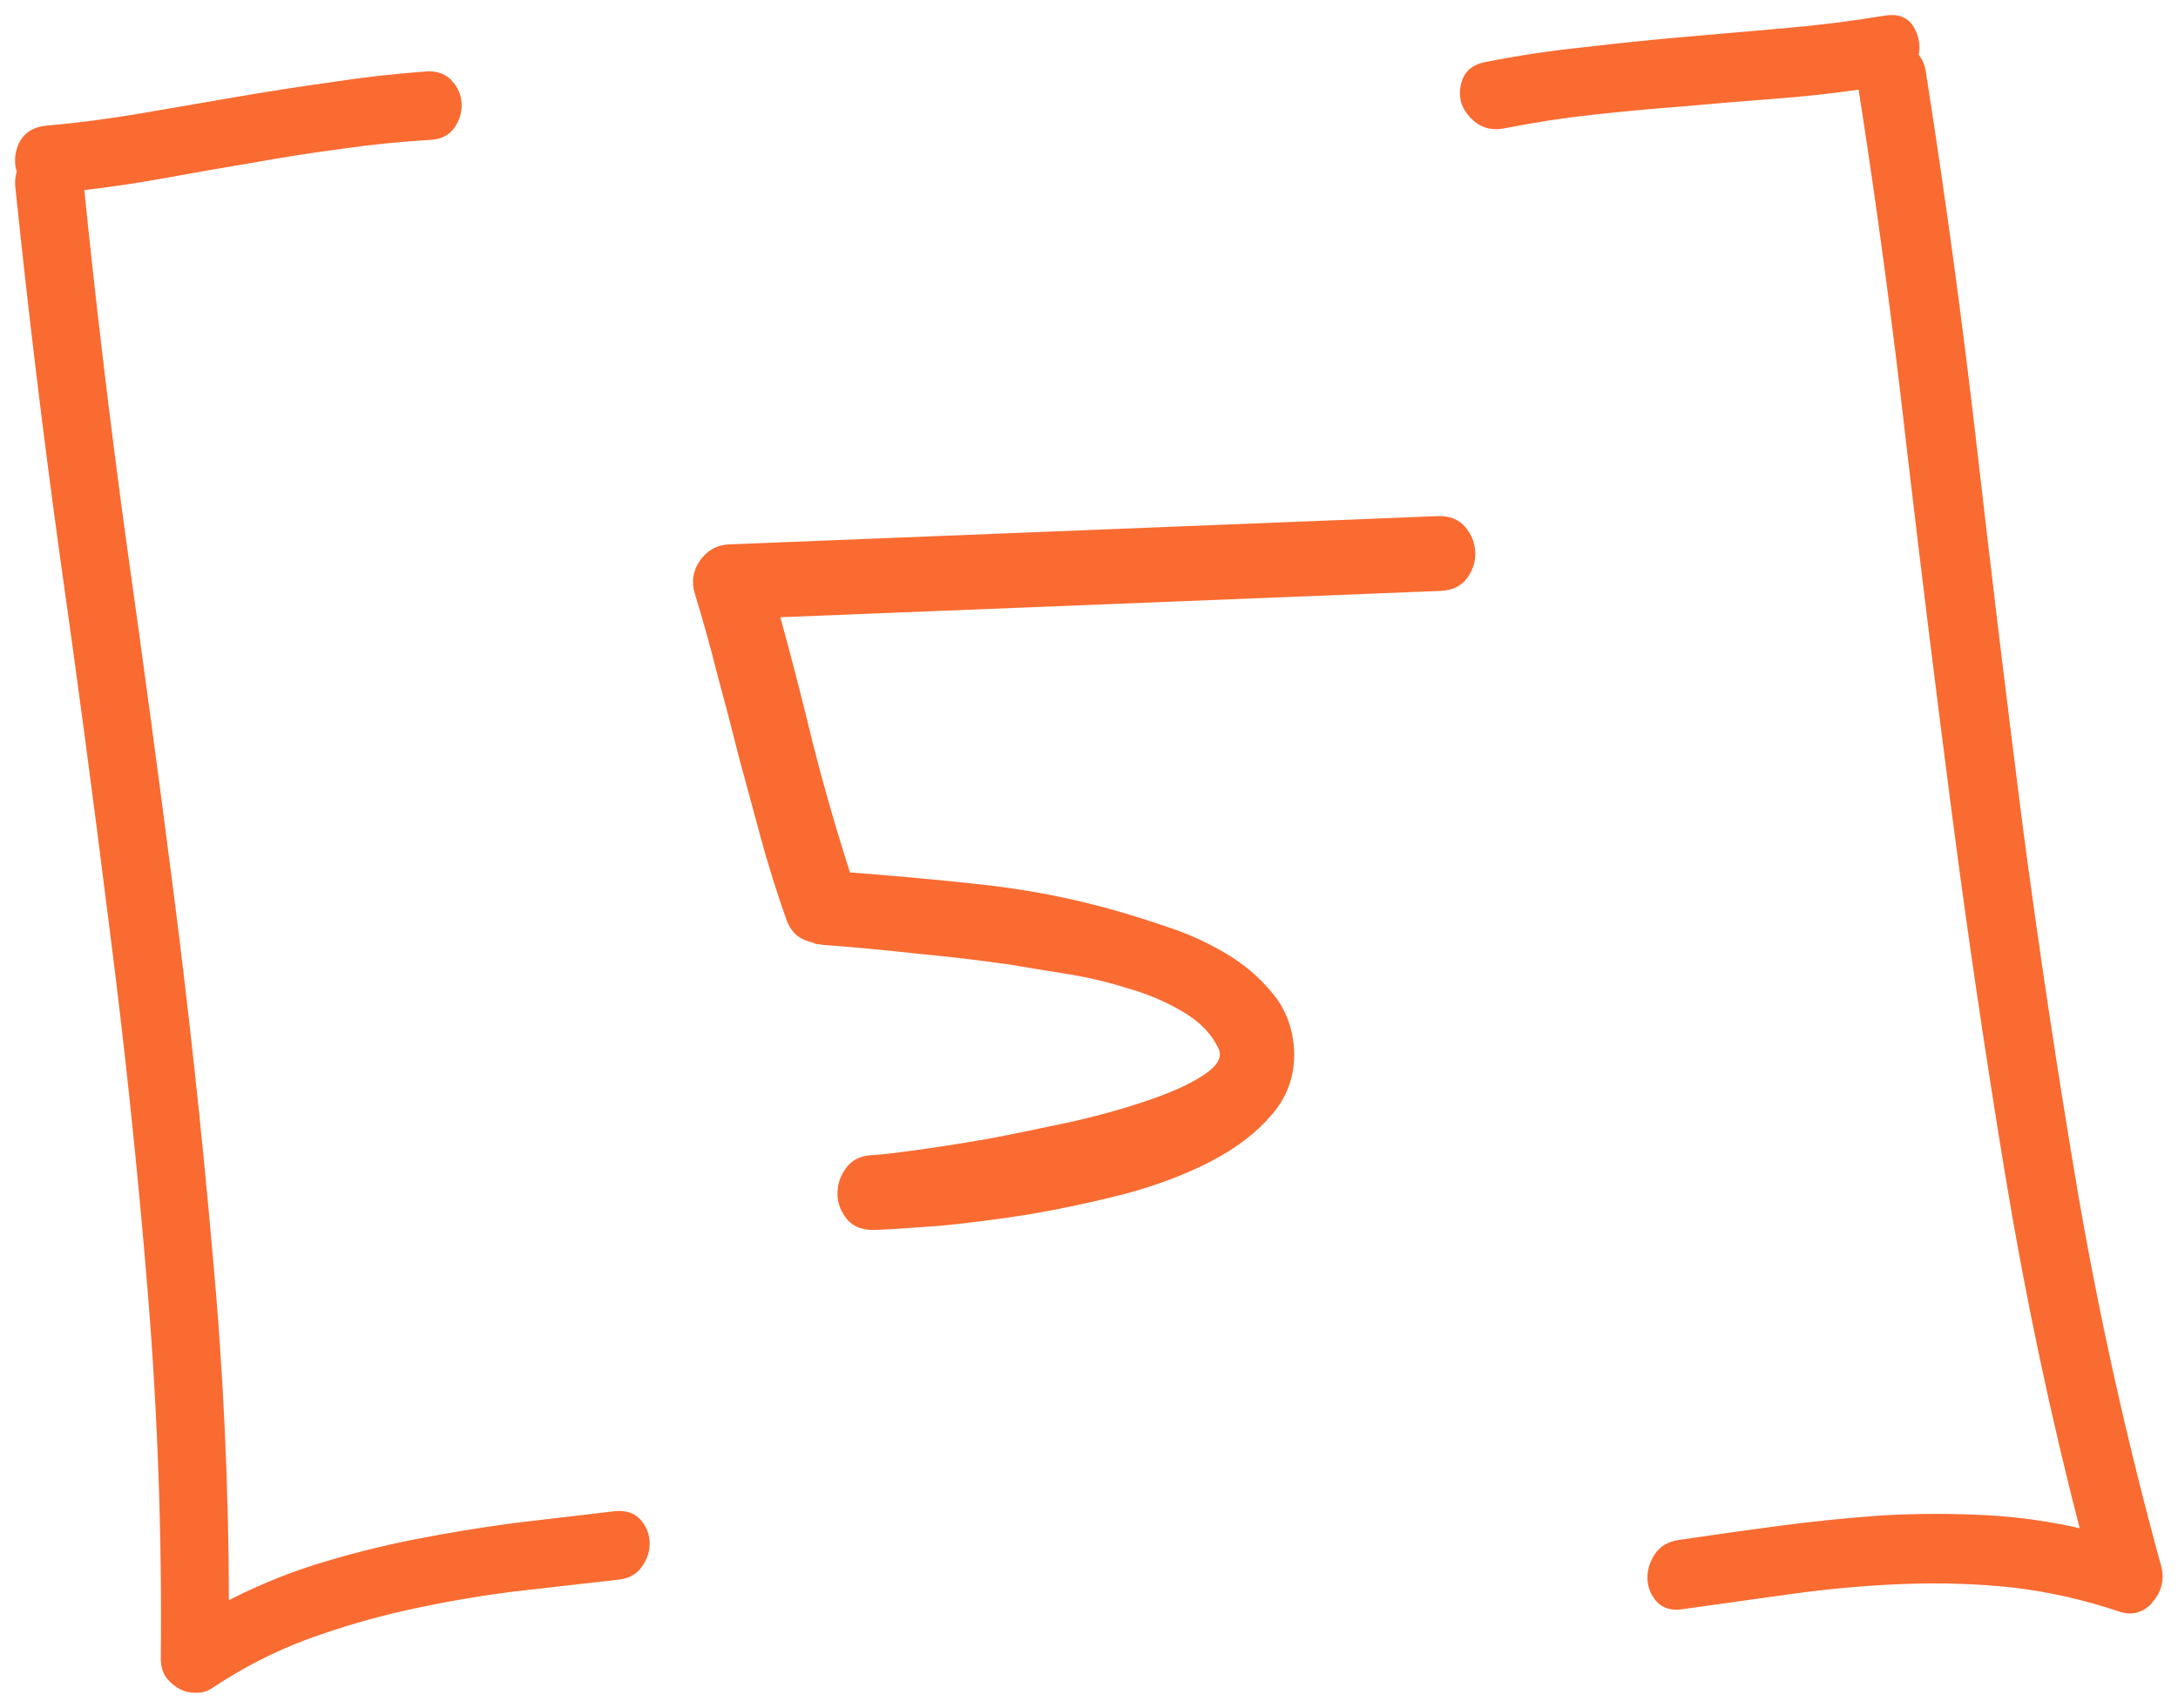
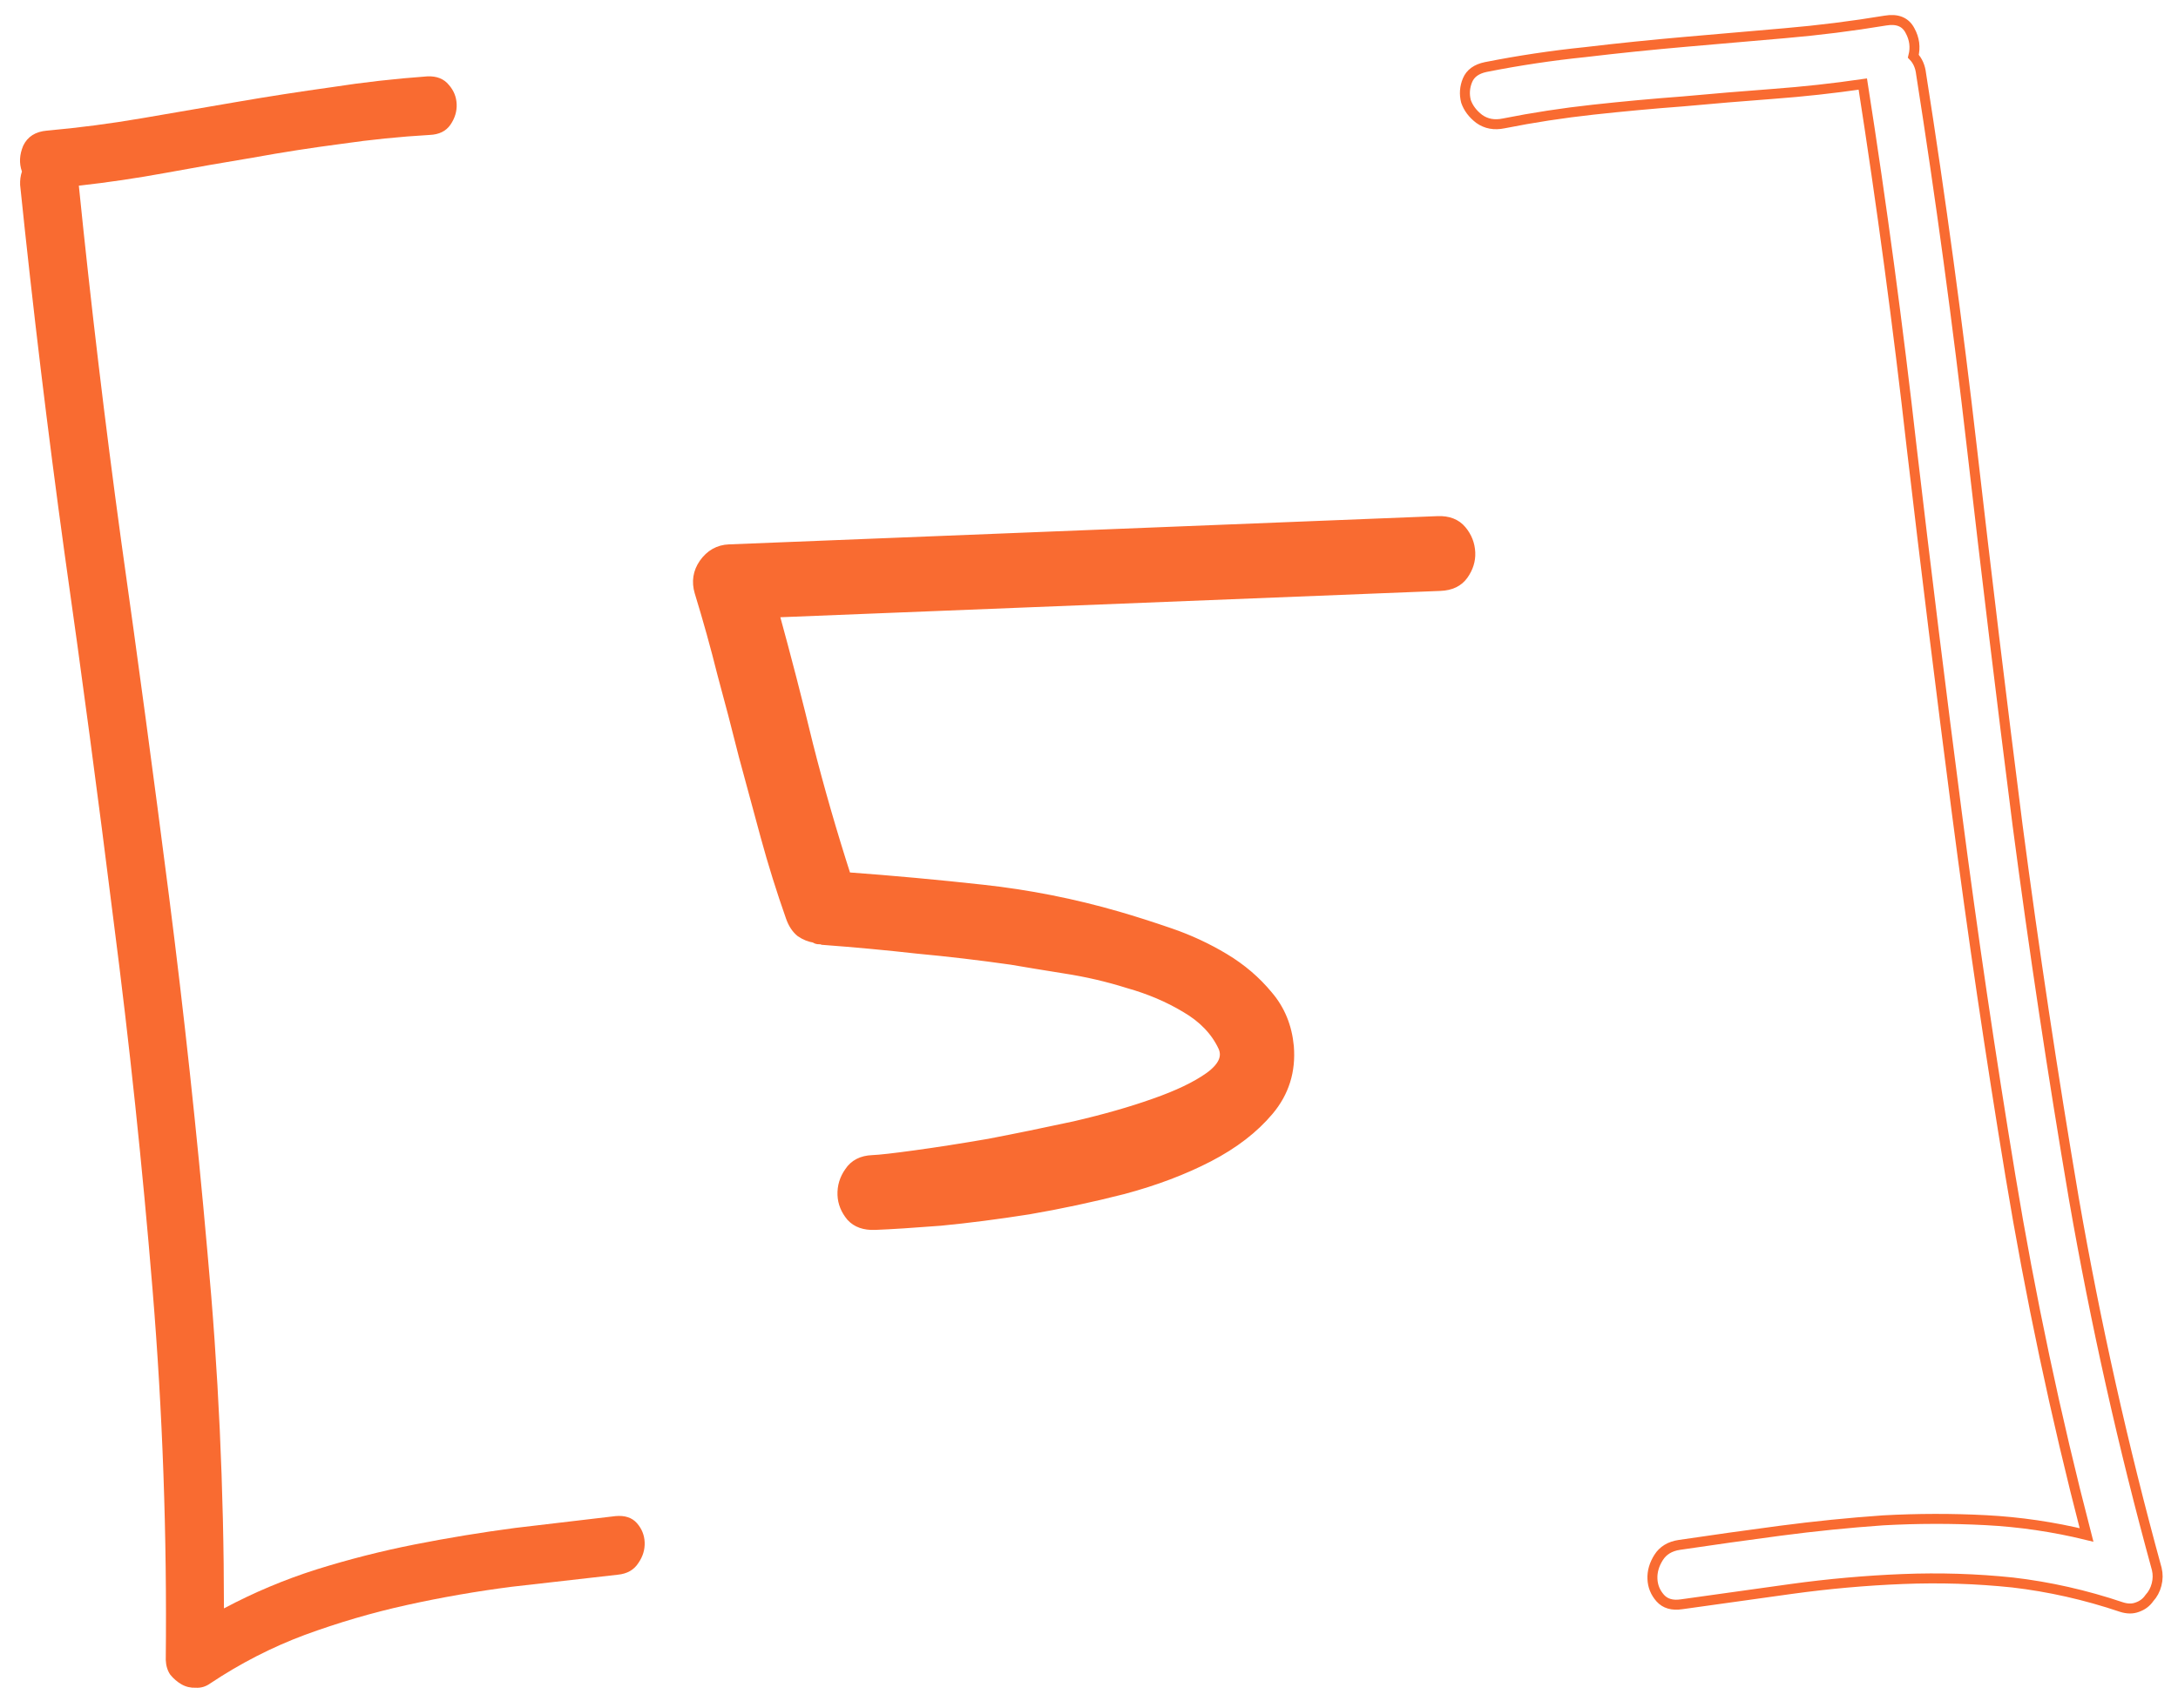
<svg xmlns="http://www.w3.org/2000/svg" width="102" height="80" viewBox="0 0 102 80" fill="none">
  <mask id="path-1-outside-1_448_598" maskUnits="userSpaceOnUse" x="-3.078" y="-3.078" width="108.402" height="84.313" fill="black">
    <rect fill="white" x="-3.078" y="-3.078" width="108.402" height="84.313" />
    <path d="M28.822 71.02C29.26 70.979 29.595 71.087 29.825 71.347C30.055 71.606 30.177 71.907 30.191 72.249C30.204 72.59 30.107 72.912 29.899 73.213C29.692 73.539 29.37 73.723 28.932 73.765C27.278 73.953 25.624 74.141 23.97 74.329C22.317 74.541 20.68 74.826 19.057 75.184C17.435 75.542 15.841 76.009 14.276 76.584C12.735 77.159 11.263 77.914 9.858 78.849C9.645 79.004 9.415 79.075 9.171 79.06C8.927 79.07 8.705 79.017 8.505 78.903C8.305 78.789 8.128 78.637 7.974 78.448C7.844 78.258 7.774 78.028 7.763 77.76C7.824 71.943 7.618 66.161 7.145 60.415C6.671 54.643 6.063 48.89 5.321 43.154C4.603 37.392 3.837 31.645 3.022 25.912C2.231 20.178 1.538 14.428 0.942 8.661C0.933 8.442 0.961 8.233 1.027 8.035C0.889 7.65 0.91 7.246 1.088 6.823C1.291 6.4 1.661 6.165 2.196 6.119C3.681 5.987 5.164 5.793 6.644 5.539C8.149 5.284 9.629 5.029 11.085 4.776C12.565 4.521 14.046 4.291 15.528 4.085C17.009 3.855 18.505 3.686 20.015 3.577C20.454 3.559 20.789 3.692 21.02 3.976C21.25 4.236 21.372 4.536 21.386 4.878C21.4 5.219 21.302 5.541 21.095 5.842C20.887 6.144 20.563 6.303 20.124 6.321C18.735 6.401 17.348 6.541 15.963 6.743C14.602 6.92 13.231 7.133 11.848 7.384C10.489 7.609 9.13 7.846 7.772 8.096C6.414 8.345 5.054 8.546 3.692 8.698C4.255 14.246 4.915 19.79 5.674 25.33C6.456 30.869 7.202 36.409 7.912 41.951C8.621 47.493 9.221 53.051 9.712 58.627C10.227 64.176 10.485 69.748 10.488 75.343C11.876 74.603 13.318 73.996 14.813 73.521C16.333 73.045 17.869 72.654 19.421 72.348C20.972 72.042 22.537 71.784 24.117 71.575C25.698 71.389 27.266 71.205 28.822 71.02Z" />
    <path d="M60.36 49.022C60.454 50.166 60.14 51.168 59.417 52.027C58.717 52.861 57.781 53.583 56.608 54.192C55.435 54.8 54.099 55.306 52.601 55.707C51.125 56.084 49.648 56.399 48.168 56.654C46.711 56.883 45.338 57.06 44.048 57.184C42.757 57.285 41.733 57.35 40.977 57.38C40.489 57.399 40.118 57.268 39.862 56.985C39.606 56.677 39.47 56.341 39.455 55.975C39.44 55.585 39.548 55.226 39.779 54.899C40.009 54.548 40.368 54.363 40.856 54.343C41.198 54.33 41.867 54.254 42.863 54.117C43.883 53.978 45.037 53.798 46.323 53.576C47.608 53.329 48.94 53.056 50.321 52.757C51.725 52.432 52.969 52.077 54.053 51.692C55.161 51.305 56.025 50.892 56.642 50.452C57.283 49.987 57.496 49.514 57.282 49.034C56.935 48.291 56.349 47.679 55.523 47.199C54.722 46.718 53.828 46.338 52.839 46.06C51.874 45.756 50.888 45.527 49.88 45.372C48.897 45.215 48.06 45.078 47.372 44.959C45.898 44.749 44.425 44.575 42.953 44.438C41.506 44.276 40.034 44.139 38.54 44.028C38.49 44.006 38.428 43.996 38.355 43.999C38.282 44.002 38.22 43.98 38.169 43.933C37.923 43.894 37.7 43.805 37.499 43.666C37.297 43.504 37.141 43.265 37.031 42.952C36.59 41.699 36.198 40.445 35.855 39.188C35.511 37.907 35.167 36.638 34.824 35.381C34.504 34.099 34.172 32.83 33.829 31.573C33.509 30.291 33.153 29.01 32.76 27.731C32.618 27.248 32.686 26.806 32.964 26.404C33.264 25.977 33.658 25.753 34.146 25.734L67.331 24.411C67.819 24.391 68.191 24.535 68.448 24.843C68.704 25.15 68.84 25.499 68.856 25.889C68.871 26.255 68.762 26.601 68.531 26.928C68.3 27.255 67.94 27.428 67.452 27.447L36.243 28.692C36.814 30.77 37.349 32.837 37.846 34.894C38.367 36.95 38.963 39.015 39.632 41.09C41.788 41.248 43.921 41.444 46.032 41.677C48.166 41.91 50.272 42.327 52.348 42.928C53.089 43.143 53.906 43.403 54.798 43.71C55.69 44.016 56.536 44.41 57.337 44.891C58.138 45.372 58.821 45.956 59.385 46.642C59.949 47.303 60.274 48.097 60.36 49.022Z" />
-     <path d="M89.969 3.463C90.885 9.29 91.68 15.146 92.355 21.031C93.029 26.916 93.739 32.788 94.486 38.646C95.257 44.503 96.137 50.343 97.126 56.167C98.14 61.99 99.433 67.766 101.005 73.493C101.063 73.735 101.061 73.979 100.997 74.226C100.934 74.473 100.82 74.685 100.656 74.863C100.518 75.064 100.328 75.206 100.087 75.288C99.87 75.37 99.626 75.368 99.354 75.281C97.67 74.713 95.969 74.329 94.251 74.129C92.558 73.952 90.846 73.898 89.114 73.967C87.382 74.036 85.641 74.191 83.892 74.432C82.167 74.671 80.454 74.911 78.753 75.15C78.316 75.216 77.983 75.119 77.752 74.86C77.522 74.6 77.4 74.3 77.387 73.958C77.373 73.617 77.47 73.283 77.677 72.957C77.883 72.631 78.206 72.435 78.643 72.369C80.221 72.135 81.8 71.913 83.38 71.704C84.984 71.493 86.59 71.331 88.198 71.218C89.807 71.13 91.407 71.127 92.998 71.21C94.59 71.293 96.162 71.524 97.716 71.902C96.273 66.34 95.085 60.732 94.151 55.077C93.217 49.422 92.38 43.75 91.641 38.063C90.901 32.376 90.198 26.687 89.532 20.997C88.888 15.281 88.124 9.595 87.239 3.938C85.855 4.14 84.456 4.293 83.043 4.398C81.631 4.504 80.218 4.621 78.807 4.751C77.418 4.855 76.019 4.984 74.608 5.138C73.197 5.292 71.801 5.506 70.419 5.781C69.983 5.872 69.602 5.802 69.275 5.57C68.972 5.338 68.766 5.065 68.656 4.752C68.569 4.414 68.592 4.083 68.726 3.76C68.86 3.437 69.145 3.23 69.581 3.14C71.132 2.833 72.686 2.6 74.244 2.441C75.8 2.256 77.357 2.097 78.915 1.961C80.474 1.826 82.032 1.69 83.59 1.555C85.172 1.419 86.74 1.222 88.294 0.964C88.852 0.869 89.237 1.024 89.448 1.431C89.659 1.814 89.712 2.215 89.606 2.634C89.81 2.846 89.931 3.122 89.969 3.463Z" />
  </mask>
  <path d="M28.822 71.02C29.26 70.979 29.595 71.087 29.825 71.347C30.055 71.606 30.177 71.907 30.191 72.249C30.204 72.59 30.107 72.912 29.899 73.213C29.692 73.539 29.37 73.723 28.932 73.765C27.278 73.953 25.624 74.141 23.97 74.329C22.317 74.541 20.68 74.826 19.057 75.184C17.435 75.542 15.841 76.009 14.276 76.584C12.735 77.159 11.263 77.914 9.858 78.849C9.645 79.004 9.415 79.075 9.171 79.06C8.927 79.07 8.705 79.017 8.505 78.903C8.305 78.789 8.128 78.637 7.974 78.448C7.844 78.258 7.774 78.028 7.763 77.76C7.824 71.943 7.618 66.161 7.145 60.415C6.671 54.643 6.063 48.89 5.321 43.154C4.603 37.392 3.837 31.645 3.022 25.912C2.231 20.178 1.538 14.428 0.942 8.661C0.933 8.442 0.961 8.233 1.027 8.035C0.889 7.65 0.91 7.246 1.088 6.823C1.291 6.4 1.661 6.165 2.196 6.119C3.681 5.987 5.164 5.793 6.644 5.539C8.149 5.284 9.629 5.029 11.085 4.776C12.565 4.521 14.046 4.291 15.528 4.085C17.009 3.855 18.505 3.686 20.015 3.577C20.454 3.559 20.789 3.692 21.02 3.976C21.25 4.236 21.372 4.536 21.386 4.878C21.4 5.219 21.302 5.541 21.095 5.842C20.887 6.144 20.563 6.303 20.124 6.321C18.735 6.401 17.348 6.541 15.963 6.743C14.602 6.92 13.231 7.133 11.848 7.384C10.489 7.609 9.13 7.846 7.772 8.096C6.414 8.345 5.054 8.546 3.692 8.698C4.255 14.246 4.915 19.79 5.674 25.33C6.456 30.869 7.202 36.409 7.912 41.951C8.621 47.493 9.221 53.051 9.712 58.627C10.227 64.176 10.485 69.748 10.488 75.343C11.876 74.603 13.318 73.996 14.813 73.521C16.333 73.045 17.869 72.654 19.421 72.348C20.972 72.042 22.537 71.784 24.117 71.575C25.698 71.389 27.266 71.205 28.822 71.02Z" fill="#F96B31" />
  <path d="M60.36 49.022C60.454 50.166 60.14 51.168 59.417 52.027C58.717 52.861 57.781 53.583 56.608 54.192C55.435 54.8 54.099 55.306 52.601 55.707C51.125 56.084 49.648 56.399 48.168 56.654C46.711 56.883 45.338 57.06 44.048 57.184C42.757 57.285 41.733 57.35 40.977 57.38C40.489 57.399 40.118 57.268 39.862 56.985C39.606 56.677 39.47 56.341 39.455 55.975C39.44 55.585 39.548 55.226 39.779 54.899C40.009 54.548 40.368 54.363 40.856 54.343C41.198 54.33 41.867 54.254 42.863 54.117C43.883 53.978 45.037 53.798 46.323 53.576C47.608 53.329 48.94 53.056 50.321 52.757C51.725 52.432 52.969 52.077 54.053 51.692C55.161 51.305 56.025 50.892 56.642 50.452C57.283 49.987 57.496 49.514 57.282 49.034C56.935 48.291 56.349 47.679 55.523 47.199C54.722 46.718 53.828 46.338 52.839 46.06C51.874 45.756 50.888 45.527 49.88 45.372C48.897 45.215 48.06 45.078 47.372 44.959C45.898 44.749 44.425 44.575 42.953 44.438C41.506 44.276 40.034 44.139 38.54 44.028C38.49 44.006 38.428 43.996 38.355 43.999C38.282 44.002 38.22 43.98 38.169 43.933C37.923 43.894 37.7 43.805 37.499 43.666C37.297 43.504 37.141 43.265 37.031 42.952C36.59 41.699 36.198 40.445 35.855 39.188C35.511 37.907 35.167 36.638 34.824 35.381C34.504 34.099 34.172 32.83 33.829 31.573C33.509 30.291 33.153 29.01 32.76 27.731C32.618 27.248 32.686 26.806 32.964 26.404C33.264 25.977 33.658 25.753 34.146 25.734L67.331 24.411C67.819 24.391 68.191 24.535 68.448 24.843C68.704 25.15 68.84 25.499 68.856 25.889C68.871 26.255 68.762 26.601 68.531 26.928C68.3 27.255 67.94 27.428 67.452 27.447L36.243 28.692C36.814 30.77 37.349 32.837 37.846 34.894C38.367 36.95 38.963 39.015 39.632 41.09C41.788 41.248 43.921 41.444 46.032 41.677C48.166 41.91 50.272 42.327 52.348 42.928C53.089 43.143 53.906 43.403 54.798 43.71C55.69 44.016 56.536 44.41 57.337 44.891C58.138 45.372 58.821 45.956 59.385 46.642C59.949 47.303 60.274 48.097 60.36 49.022Z" fill="#F96B31" />
-   <path d="M89.969 3.463C90.885 9.29 91.68 15.146 92.355 21.031C93.029 26.916 93.739 32.788 94.486 38.646C95.257 44.503 96.137 50.343 97.126 56.167C98.14 61.99 99.433 67.766 101.005 73.493C101.063 73.735 101.061 73.979 100.997 74.226C100.934 74.473 100.82 74.685 100.656 74.863C100.518 75.064 100.328 75.206 100.087 75.288C99.87 75.37 99.626 75.368 99.354 75.281C97.67 74.713 95.969 74.329 94.251 74.129C92.558 73.952 90.846 73.898 89.114 73.967C87.382 74.036 85.641 74.191 83.892 74.432C82.167 74.671 80.454 74.911 78.753 75.15C78.316 75.216 77.983 75.119 77.752 74.86C77.522 74.6 77.4 74.3 77.387 73.958C77.373 73.617 77.47 73.283 77.677 72.957C77.883 72.631 78.206 72.435 78.643 72.369C80.221 72.135 81.8 71.913 83.38 71.704C84.984 71.493 86.59 71.331 88.198 71.218C89.807 71.13 91.407 71.127 92.998 71.21C94.59 71.293 96.162 71.524 97.716 71.902C96.273 66.34 95.085 60.732 94.151 55.077C93.217 49.422 92.38 43.75 91.641 38.063C90.901 32.376 90.198 26.687 89.532 20.997C88.888 15.281 88.124 9.595 87.239 3.938C85.855 4.14 84.456 4.293 83.043 4.398C81.631 4.504 80.218 4.621 78.807 4.751C77.418 4.855 76.019 4.984 74.608 5.138C73.197 5.292 71.801 5.506 70.419 5.781C69.983 5.872 69.602 5.802 69.275 5.57C68.972 5.338 68.766 5.065 68.656 4.752C68.569 4.414 68.592 4.083 68.726 3.76C68.86 3.437 69.145 3.23 69.581 3.14C71.132 2.833 72.686 2.6 74.244 2.441C75.8 2.256 77.357 2.097 78.915 1.961C80.474 1.826 82.032 1.69 83.59 1.555C85.172 1.419 86.74 1.222 88.294 0.964C88.852 0.869 89.237 1.024 89.448 1.431C89.659 1.814 89.712 2.215 89.606 2.634C89.81 2.846 89.931 3.122 89.969 3.463Z" fill="#F96B31" />
-   <path d="M28.822 71.02C29.26 70.979 29.595 71.087 29.825 71.347C30.055 71.606 30.177 71.907 30.191 72.249C30.204 72.59 30.107 72.912 29.899 73.213C29.692 73.539 29.37 73.723 28.932 73.765C27.278 73.953 25.624 74.141 23.97 74.329C22.317 74.541 20.68 74.826 19.057 75.184C17.435 75.542 15.841 76.009 14.276 76.584C12.735 77.159 11.263 77.914 9.858 78.849C9.645 79.004 9.415 79.075 9.171 79.06C8.927 79.07 8.705 79.017 8.505 78.903C8.305 78.789 8.128 78.637 7.974 78.448C7.844 78.258 7.774 78.028 7.763 77.76C7.824 71.943 7.618 66.161 7.145 60.415C6.671 54.643 6.063 48.89 5.321 43.154C4.603 37.392 3.837 31.645 3.022 25.912C2.231 20.178 1.538 14.428 0.942 8.661C0.933 8.442 0.961 8.233 1.027 8.035C0.889 7.65 0.91 7.246 1.088 6.823C1.291 6.4 1.661 6.165 2.196 6.119C3.681 5.987 5.164 5.793 6.644 5.539C8.149 5.284 9.629 5.029 11.085 4.776C12.565 4.521 14.046 4.291 15.528 4.085C17.009 3.855 18.505 3.686 20.015 3.577C20.454 3.559 20.789 3.692 21.02 3.976C21.25 4.236 21.372 4.536 21.386 4.878C21.4 5.219 21.302 5.541 21.095 5.842C20.887 6.144 20.563 6.303 20.124 6.321C18.735 6.401 17.348 6.541 15.963 6.743C14.602 6.92 13.231 7.133 11.848 7.384C10.489 7.609 9.13 7.846 7.772 8.096C6.414 8.345 5.054 8.546 3.692 8.698C4.255 14.246 4.915 19.79 5.674 25.33C6.456 30.869 7.202 36.409 7.912 41.951C8.621 47.493 9.221 53.051 9.712 58.627C10.227 64.176 10.485 69.748 10.488 75.343C11.876 74.603 13.318 73.996 14.813 73.521C16.333 73.045 17.869 72.654 19.421 72.348C20.972 72.042 22.537 71.784 24.117 71.575C25.698 71.389 27.266 71.205 28.822 71.02Z" stroke="#F96B31" stroke-width="0.467" mask="url(#path-1-outside-1_448_598)" />
  <path d="M60.36 49.022C60.454 50.166 60.14 51.168 59.417 52.027C58.717 52.861 57.781 53.583 56.608 54.192C55.435 54.8 54.099 55.306 52.601 55.707C51.125 56.084 49.648 56.399 48.168 56.654C46.711 56.883 45.338 57.06 44.048 57.184C42.757 57.285 41.733 57.35 40.977 57.38C40.489 57.399 40.118 57.268 39.862 56.985C39.606 56.677 39.47 56.341 39.455 55.975C39.44 55.585 39.548 55.226 39.779 54.899C40.009 54.548 40.368 54.363 40.856 54.343C41.198 54.33 41.867 54.254 42.863 54.117C43.883 53.978 45.037 53.798 46.323 53.576C47.608 53.329 48.94 53.056 50.321 52.757C51.725 52.432 52.969 52.077 54.053 51.692C55.161 51.305 56.025 50.892 56.642 50.452C57.283 49.987 57.496 49.514 57.282 49.034C56.935 48.291 56.349 47.679 55.523 47.199C54.722 46.718 53.828 46.338 52.839 46.06C51.874 45.756 50.888 45.527 49.88 45.372C48.897 45.215 48.06 45.078 47.372 44.959C45.898 44.749 44.425 44.575 42.953 44.438C41.506 44.276 40.034 44.139 38.54 44.028C38.49 44.006 38.428 43.996 38.355 43.999C38.282 44.002 38.22 43.98 38.169 43.933C37.923 43.894 37.7 43.805 37.499 43.666C37.297 43.504 37.141 43.265 37.031 42.952C36.59 41.699 36.198 40.445 35.855 39.188C35.511 37.907 35.167 36.638 34.824 35.381C34.504 34.099 34.172 32.83 33.829 31.573C33.509 30.291 33.153 29.01 32.76 27.731C32.618 27.248 32.686 26.806 32.964 26.404C33.264 25.977 33.658 25.753 34.146 25.734L67.331 24.411C67.819 24.391 68.191 24.535 68.448 24.843C68.704 25.15 68.84 25.499 68.856 25.889C68.871 26.255 68.762 26.601 68.531 26.928C68.3 27.255 67.94 27.428 67.452 27.447L36.243 28.692C36.814 30.77 37.349 32.837 37.846 34.894C38.367 36.95 38.963 39.015 39.632 41.09C41.788 41.248 43.921 41.444 46.032 41.677C48.166 41.91 50.272 42.327 52.348 42.928C53.089 43.143 53.906 43.403 54.798 43.71C55.69 44.016 56.536 44.41 57.337 44.891C58.138 45.372 58.821 45.956 59.385 46.642C59.949 47.303 60.274 48.097 60.36 49.022Z" stroke="#F96B31" stroke-width="0.467" mask="url(#path-1-outside-1_448_598)" />
  <path d="M89.969 3.463C90.885 9.29 91.68 15.146 92.355 21.031C93.029 26.916 93.739 32.788 94.486 38.646C95.257 44.503 96.137 50.343 97.126 56.167C98.14 61.99 99.433 67.766 101.005 73.493C101.063 73.735 101.061 73.979 100.997 74.226C100.934 74.473 100.82 74.685 100.656 74.863C100.518 75.064 100.328 75.206 100.087 75.288C99.87 75.37 99.626 75.368 99.354 75.281C97.67 74.713 95.969 74.329 94.251 74.129C92.558 73.952 90.846 73.898 89.114 73.967C87.382 74.036 85.641 74.191 83.892 74.432C82.167 74.671 80.454 74.911 78.753 75.15C78.316 75.216 77.983 75.119 77.752 74.86C77.522 74.6 77.4 74.3 77.387 73.958C77.373 73.617 77.47 73.283 77.677 72.957C77.883 72.631 78.206 72.435 78.643 72.369C80.221 72.135 81.8 71.913 83.38 71.704C84.984 71.493 86.59 71.331 88.198 71.218C89.807 71.13 91.407 71.127 92.998 71.21C94.59 71.293 96.162 71.524 97.716 71.902C96.273 66.34 95.085 60.732 94.151 55.077C93.217 49.422 92.38 43.75 91.641 38.063C90.901 32.376 90.198 26.687 89.532 20.997C88.888 15.281 88.124 9.595 87.239 3.938C85.855 4.14 84.456 4.293 83.043 4.398C81.631 4.504 80.218 4.621 78.807 4.751C77.418 4.855 76.019 4.984 74.608 5.138C73.197 5.292 71.801 5.506 70.419 5.781C69.983 5.872 69.602 5.802 69.275 5.57C68.972 5.338 68.766 5.065 68.656 4.752C68.569 4.414 68.592 4.083 68.726 3.76C68.86 3.437 69.145 3.23 69.581 3.14C71.132 2.833 72.686 2.6 74.244 2.441C75.8 2.256 77.357 2.097 78.915 1.961C80.474 1.826 82.032 1.69 83.59 1.555C85.172 1.419 86.74 1.222 88.294 0.964C88.852 0.869 89.237 1.024 89.448 1.431C89.659 1.814 89.712 2.215 89.606 2.634C89.81 2.846 89.931 3.122 89.969 3.463Z" stroke="#F96B31" stroke-width="0.467" mask="url(#path-1-outside-1_448_598)" />
</svg>